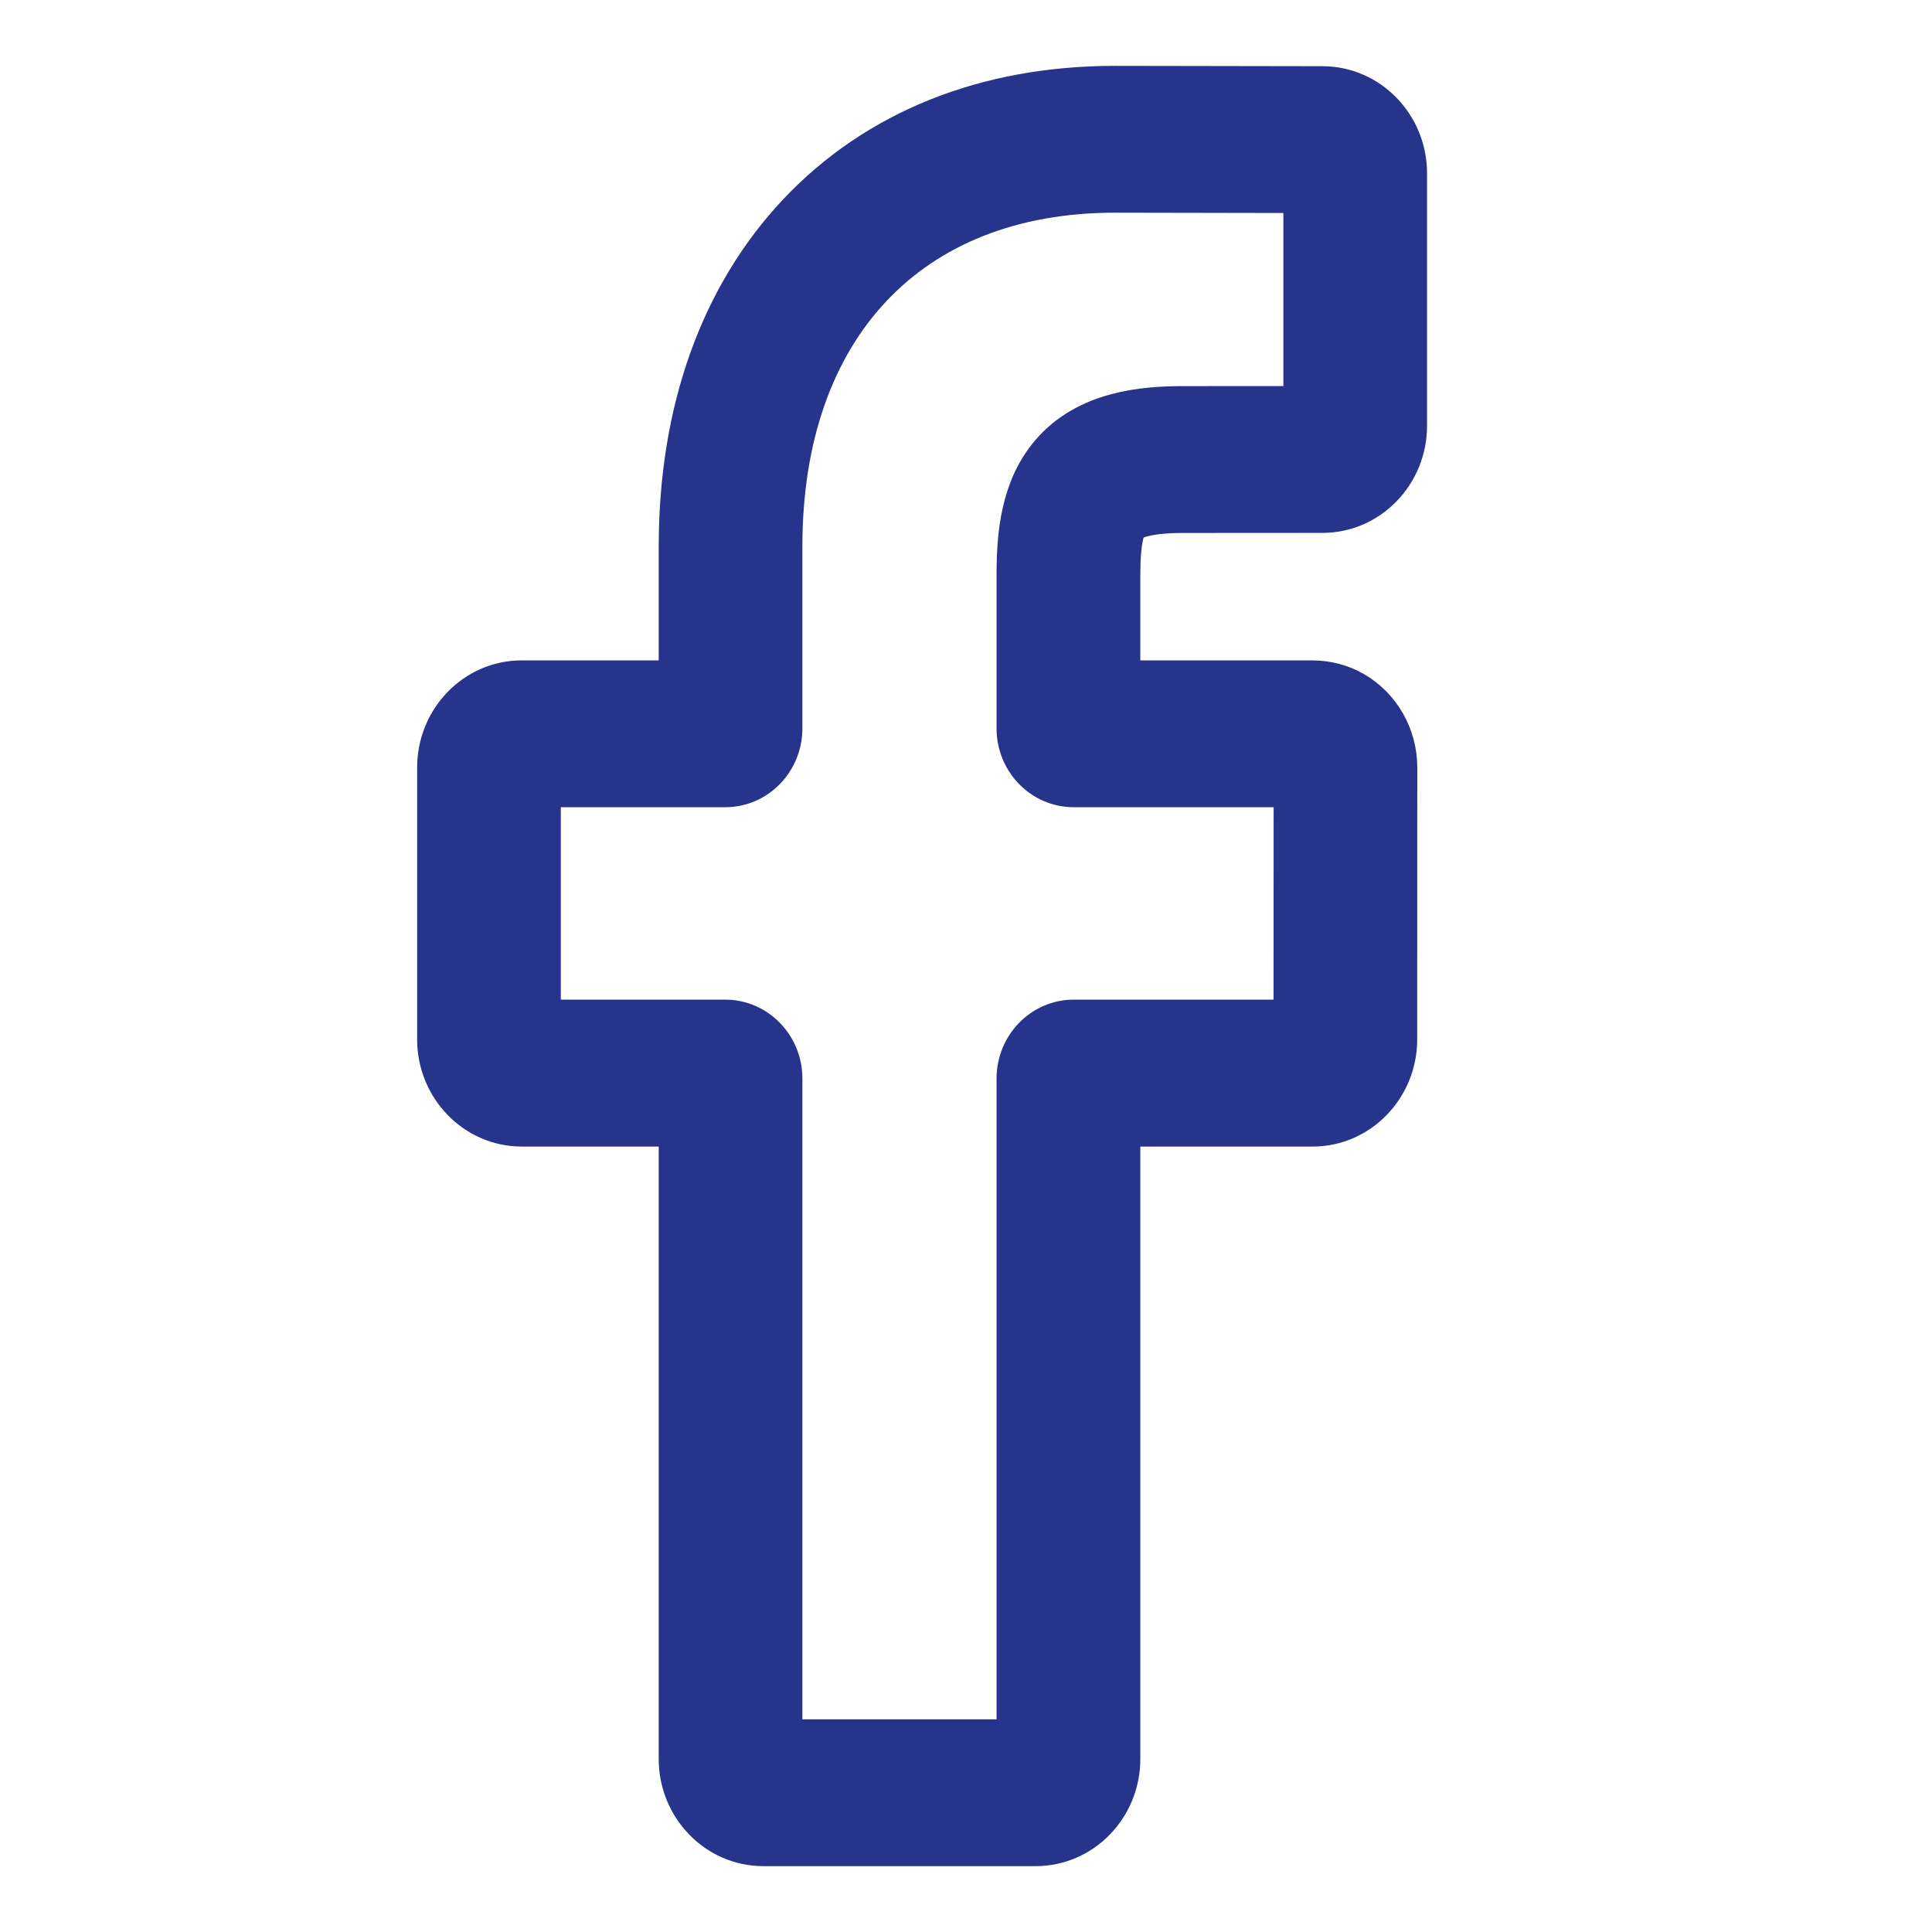
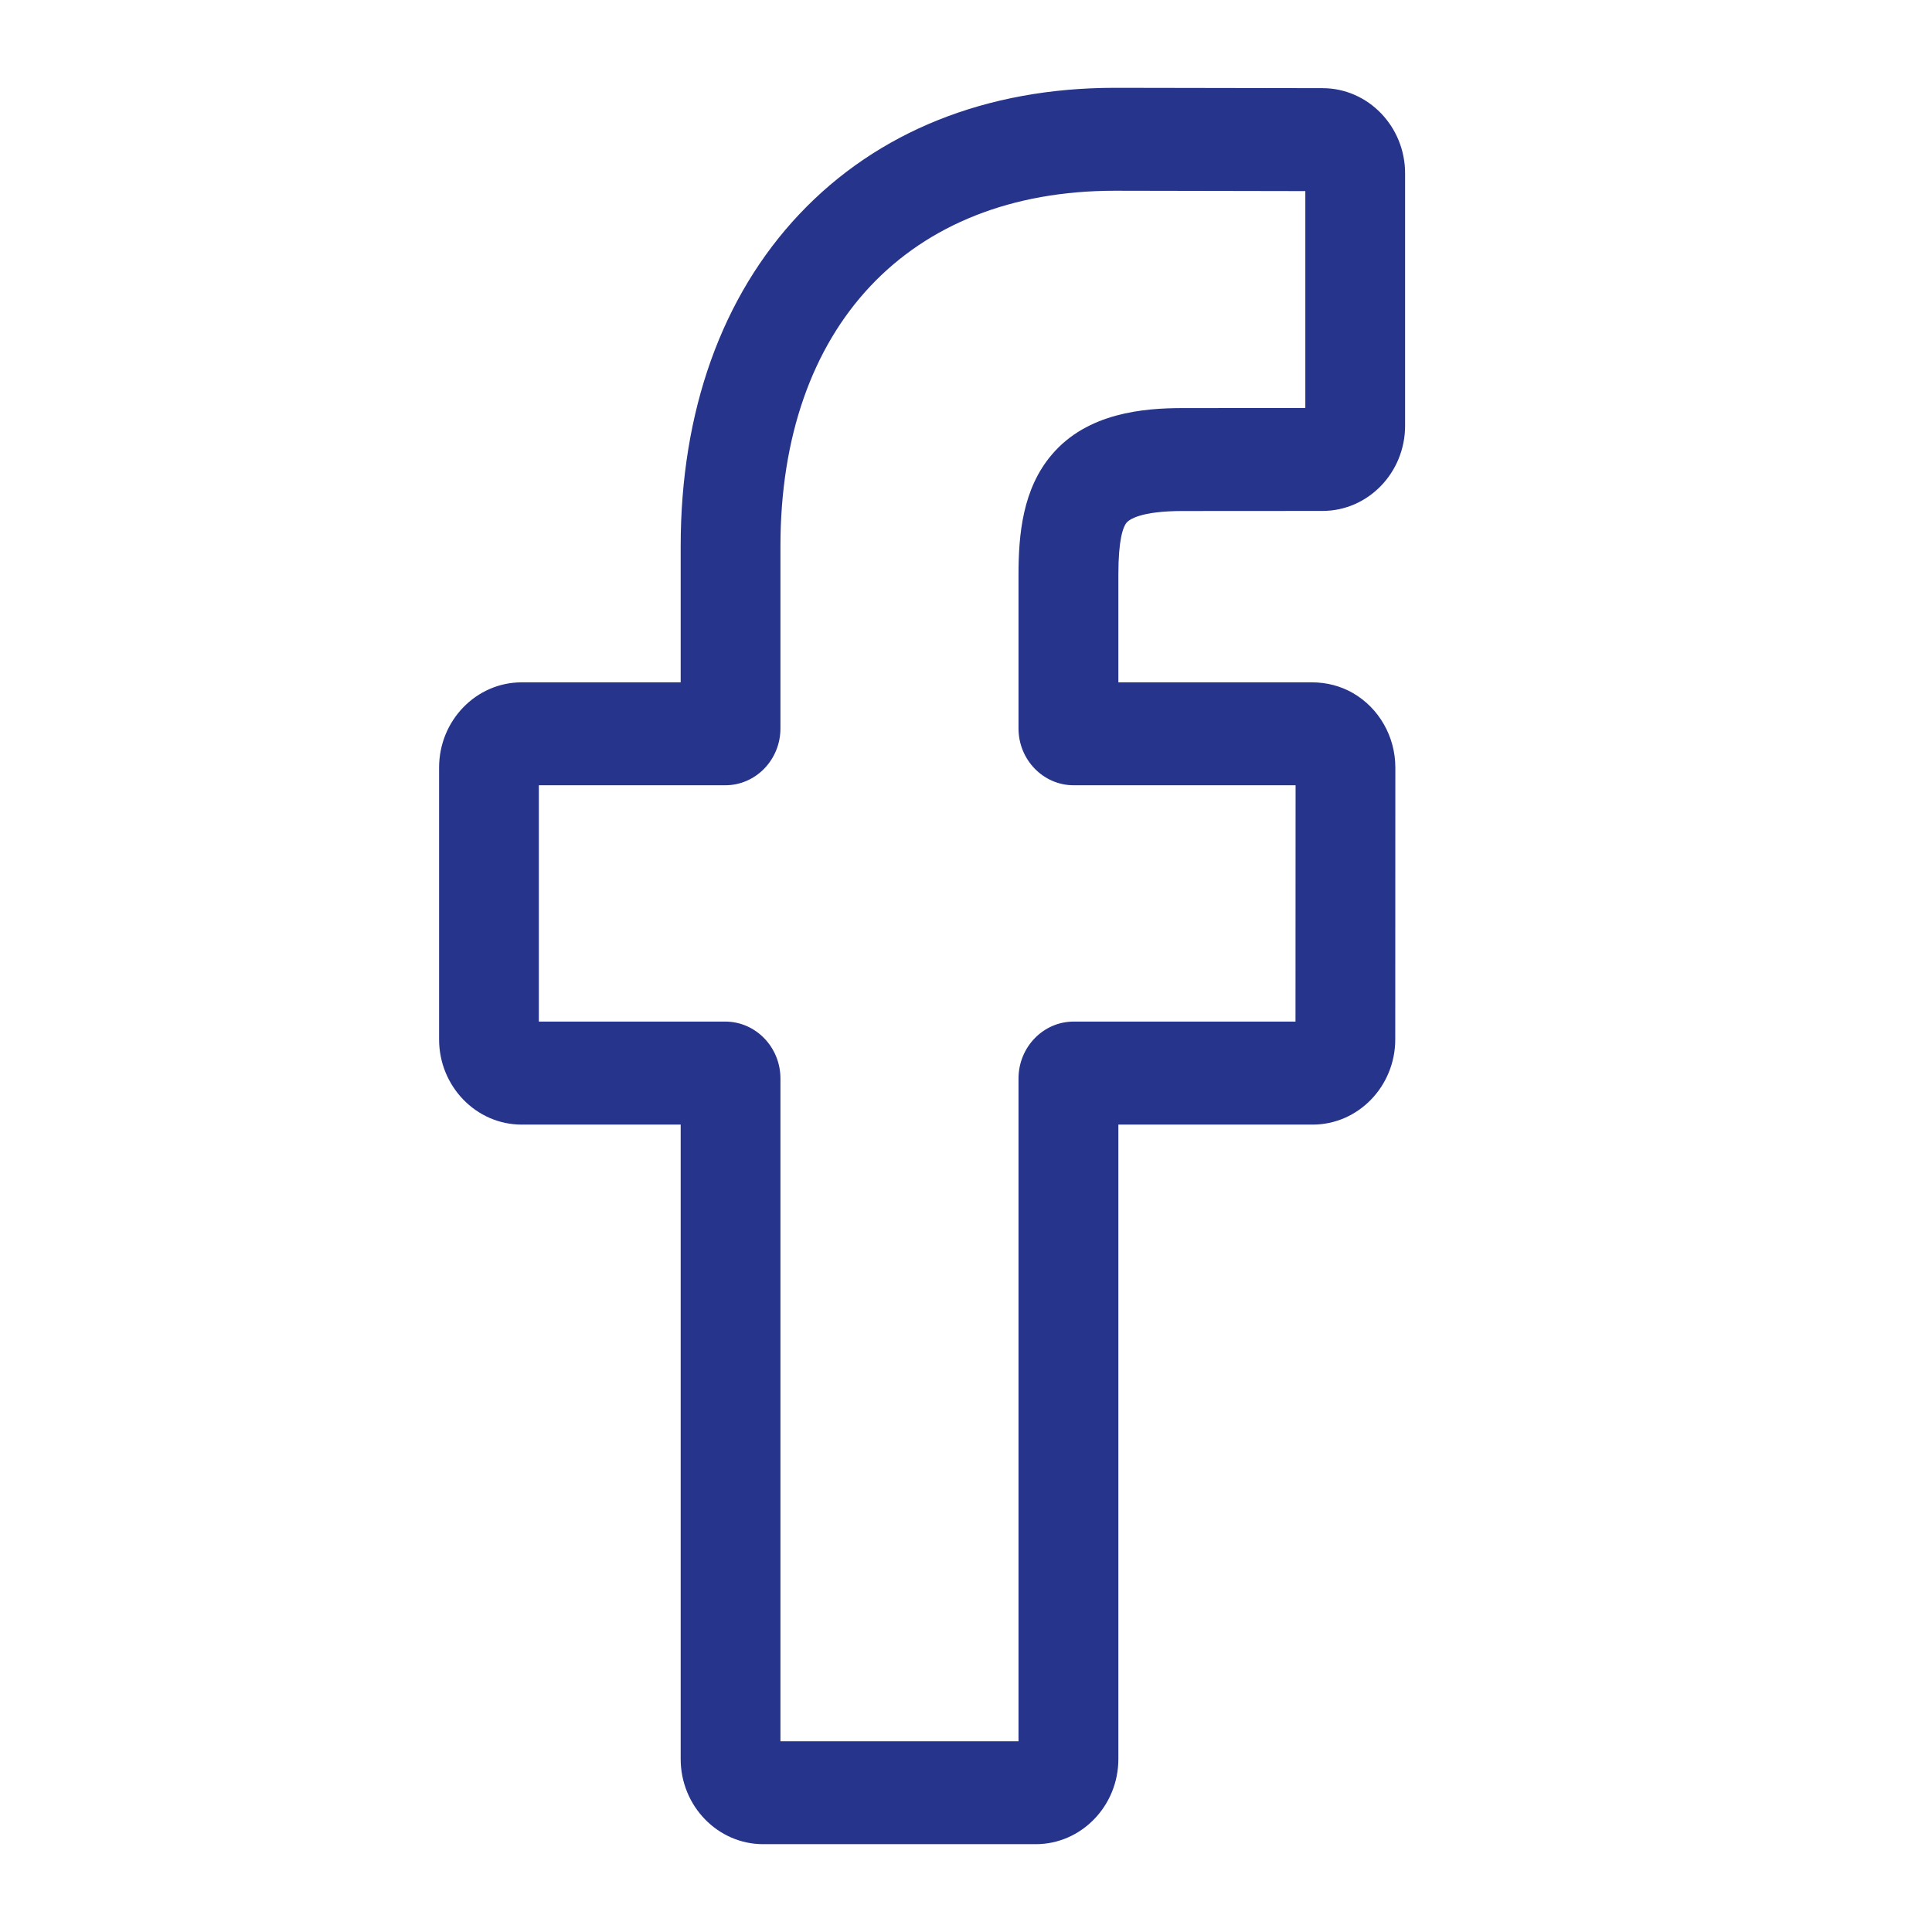
<svg xmlns="http://www.w3.org/2000/svg" width="22" height="22" viewBox="0 0 22 22" fill="none">
  <path d="M11.794 21H8.691C8.173 21 7.751 20.565 7.751 20.03V12.806H5.94C5.422 12.806 5 12.37 5 11.836V8.74C5 8.205 5.422 7.77 5.94 7.77H7.751V6.22C7.751 4.683 8.219 3.375 9.103 2.438C9.992 1.497 11.234 1 12.695 1L15.062 1.004C15.579 1.005 16 1.44 16 1.974V4.848C16 5.383 15.578 5.818 15.06 5.818L13.466 5.819C12.98 5.819 12.857 5.92 12.83 5.95C12.787 6.002 12.735 6.146 12.735 6.545V7.77H14.94C15.107 7.77 15.267 7.812 15.406 7.892C15.704 8.064 15.889 8.389 15.889 8.74L15.888 11.836C15.888 12.37 15.466 12.806 14.948 12.806H12.735V20.03C12.735 20.565 12.313 21 11.794 21ZM8.887 19.828H11.598V12.281C11.598 11.924 11.88 11.633 12.226 11.633H14.752L14.753 8.942H12.226C11.88 8.942 11.598 8.652 11.598 8.295V6.545C11.598 6.087 11.644 5.566 11.979 5.175C12.383 4.701 13.021 4.647 13.466 4.647L14.864 4.646V2.176L12.694 2.172C10.346 2.172 8.887 3.723 8.887 6.22V8.295C8.887 8.652 8.605 8.942 8.259 8.942H6.136V11.633H8.259C8.605 11.633 8.887 11.924 8.887 12.281V19.828Z" fill="#27348B" />
-   <path d="M15.059 2.176H15.059M11.794 21H8.691C8.173 21 7.751 20.565 7.751 20.03V12.806H5.94C5.422 12.806 5 12.37 5 11.836V8.74C5 8.205 5.422 7.77 5.94 7.77H7.751V6.22C7.751 4.683 8.219 3.375 9.103 2.438C9.992 1.497 11.234 1 12.695 1L15.062 1.004C15.579 1.005 16 1.44 16 1.974V4.848C16 5.383 15.578 5.818 15.06 5.818L13.466 5.819C12.98 5.819 12.857 5.92 12.83 5.95C12.787 6.002 12.735 6.146 12.735 6.545V7.77H14.94C15.107 7.77 15.267 7.812 15.406 7.892C15.704 8.064 15.889 8.389 15.889 8.74L15.888 11.836C15.888 12.37 15.466 12.806 14.948 12.806H12.735V20.03C12.735 20.565 12.313 21 11.794 21ZM8.887 19.828H11.598V12.281C11.598 11.924 11.88 11.633 12.226 11.633H14.752L14.753 8.942H12.226C11.88 8.942 11.598 8.652 11.598 8.295V6.545C11.598 6.087 11.644 5.566 11.979 5.175C12.383 4.701 13.021 4.647 13.466 4.647L14.864 4.646V2.176L12.694 2.172C10.346 2.172 8.887 3.723 8.887 6.22V8.295C8.887 8.652 8.605 8.942 8.259 8.942H6.136V11.633H8.259C8.605 11.633 8.887 11.924 8.887 12.281V19.828Z" stroke="#27348B" stroke-width="0.5" />
</svg>